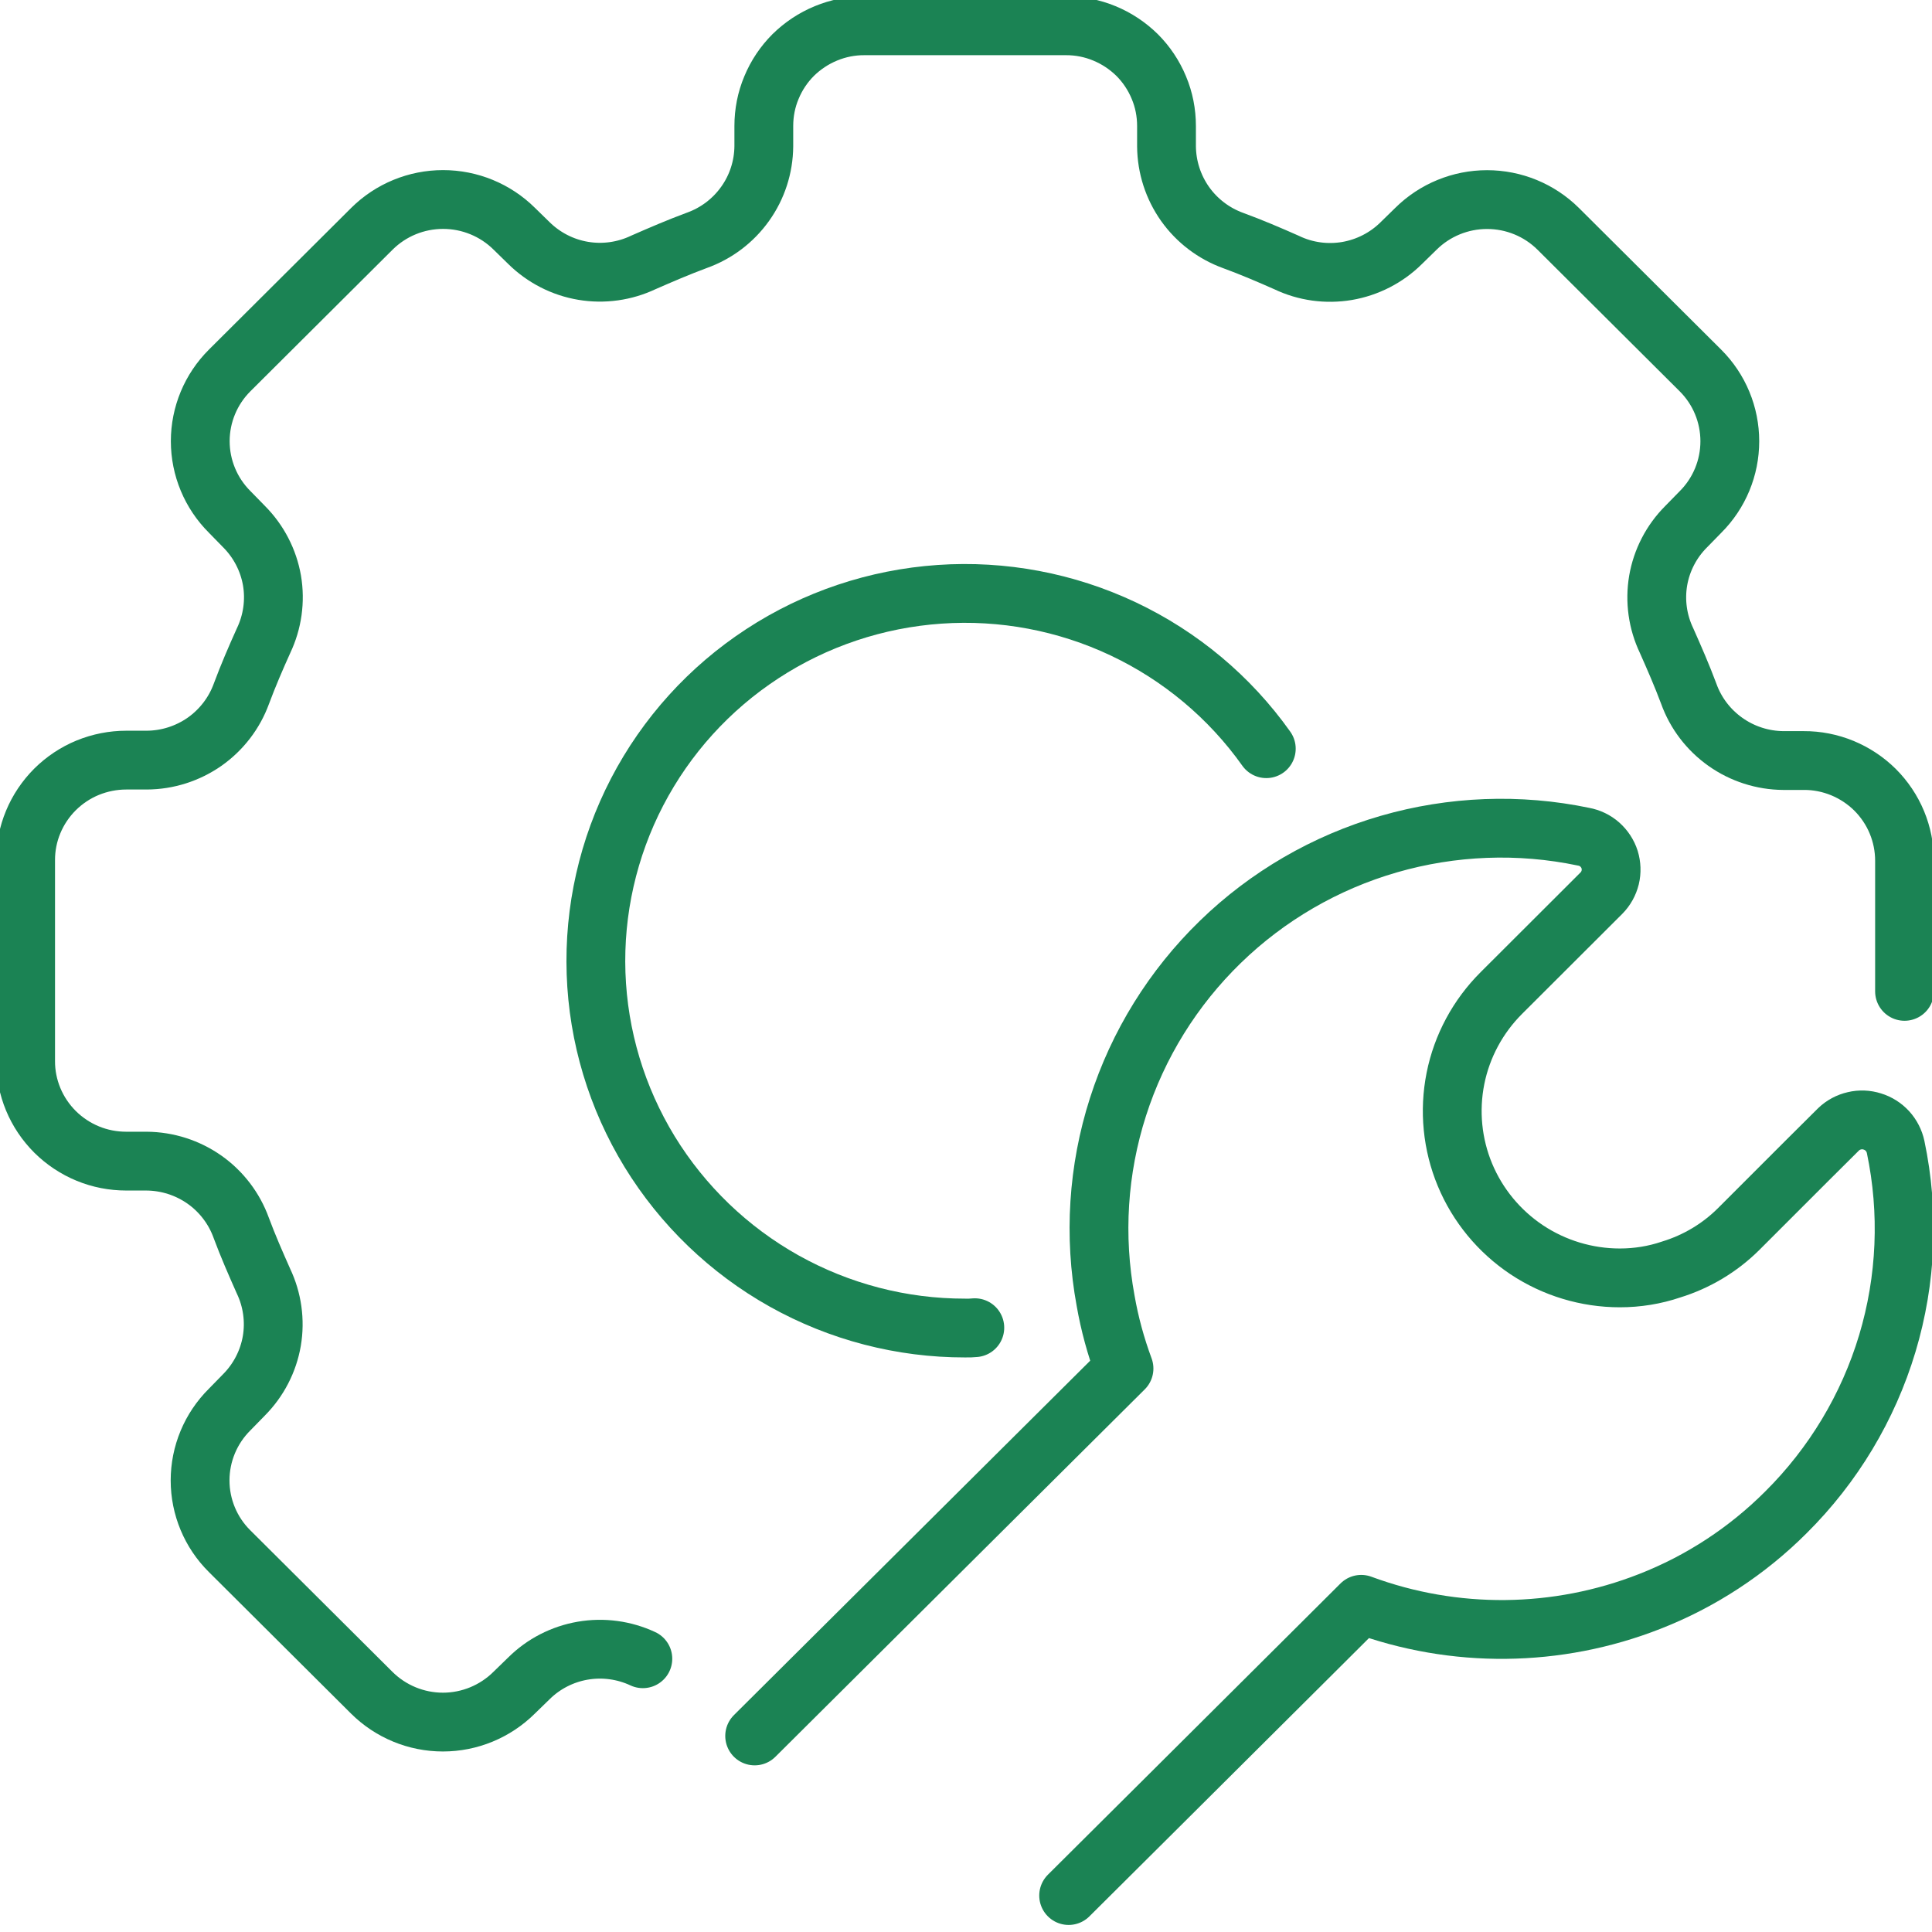
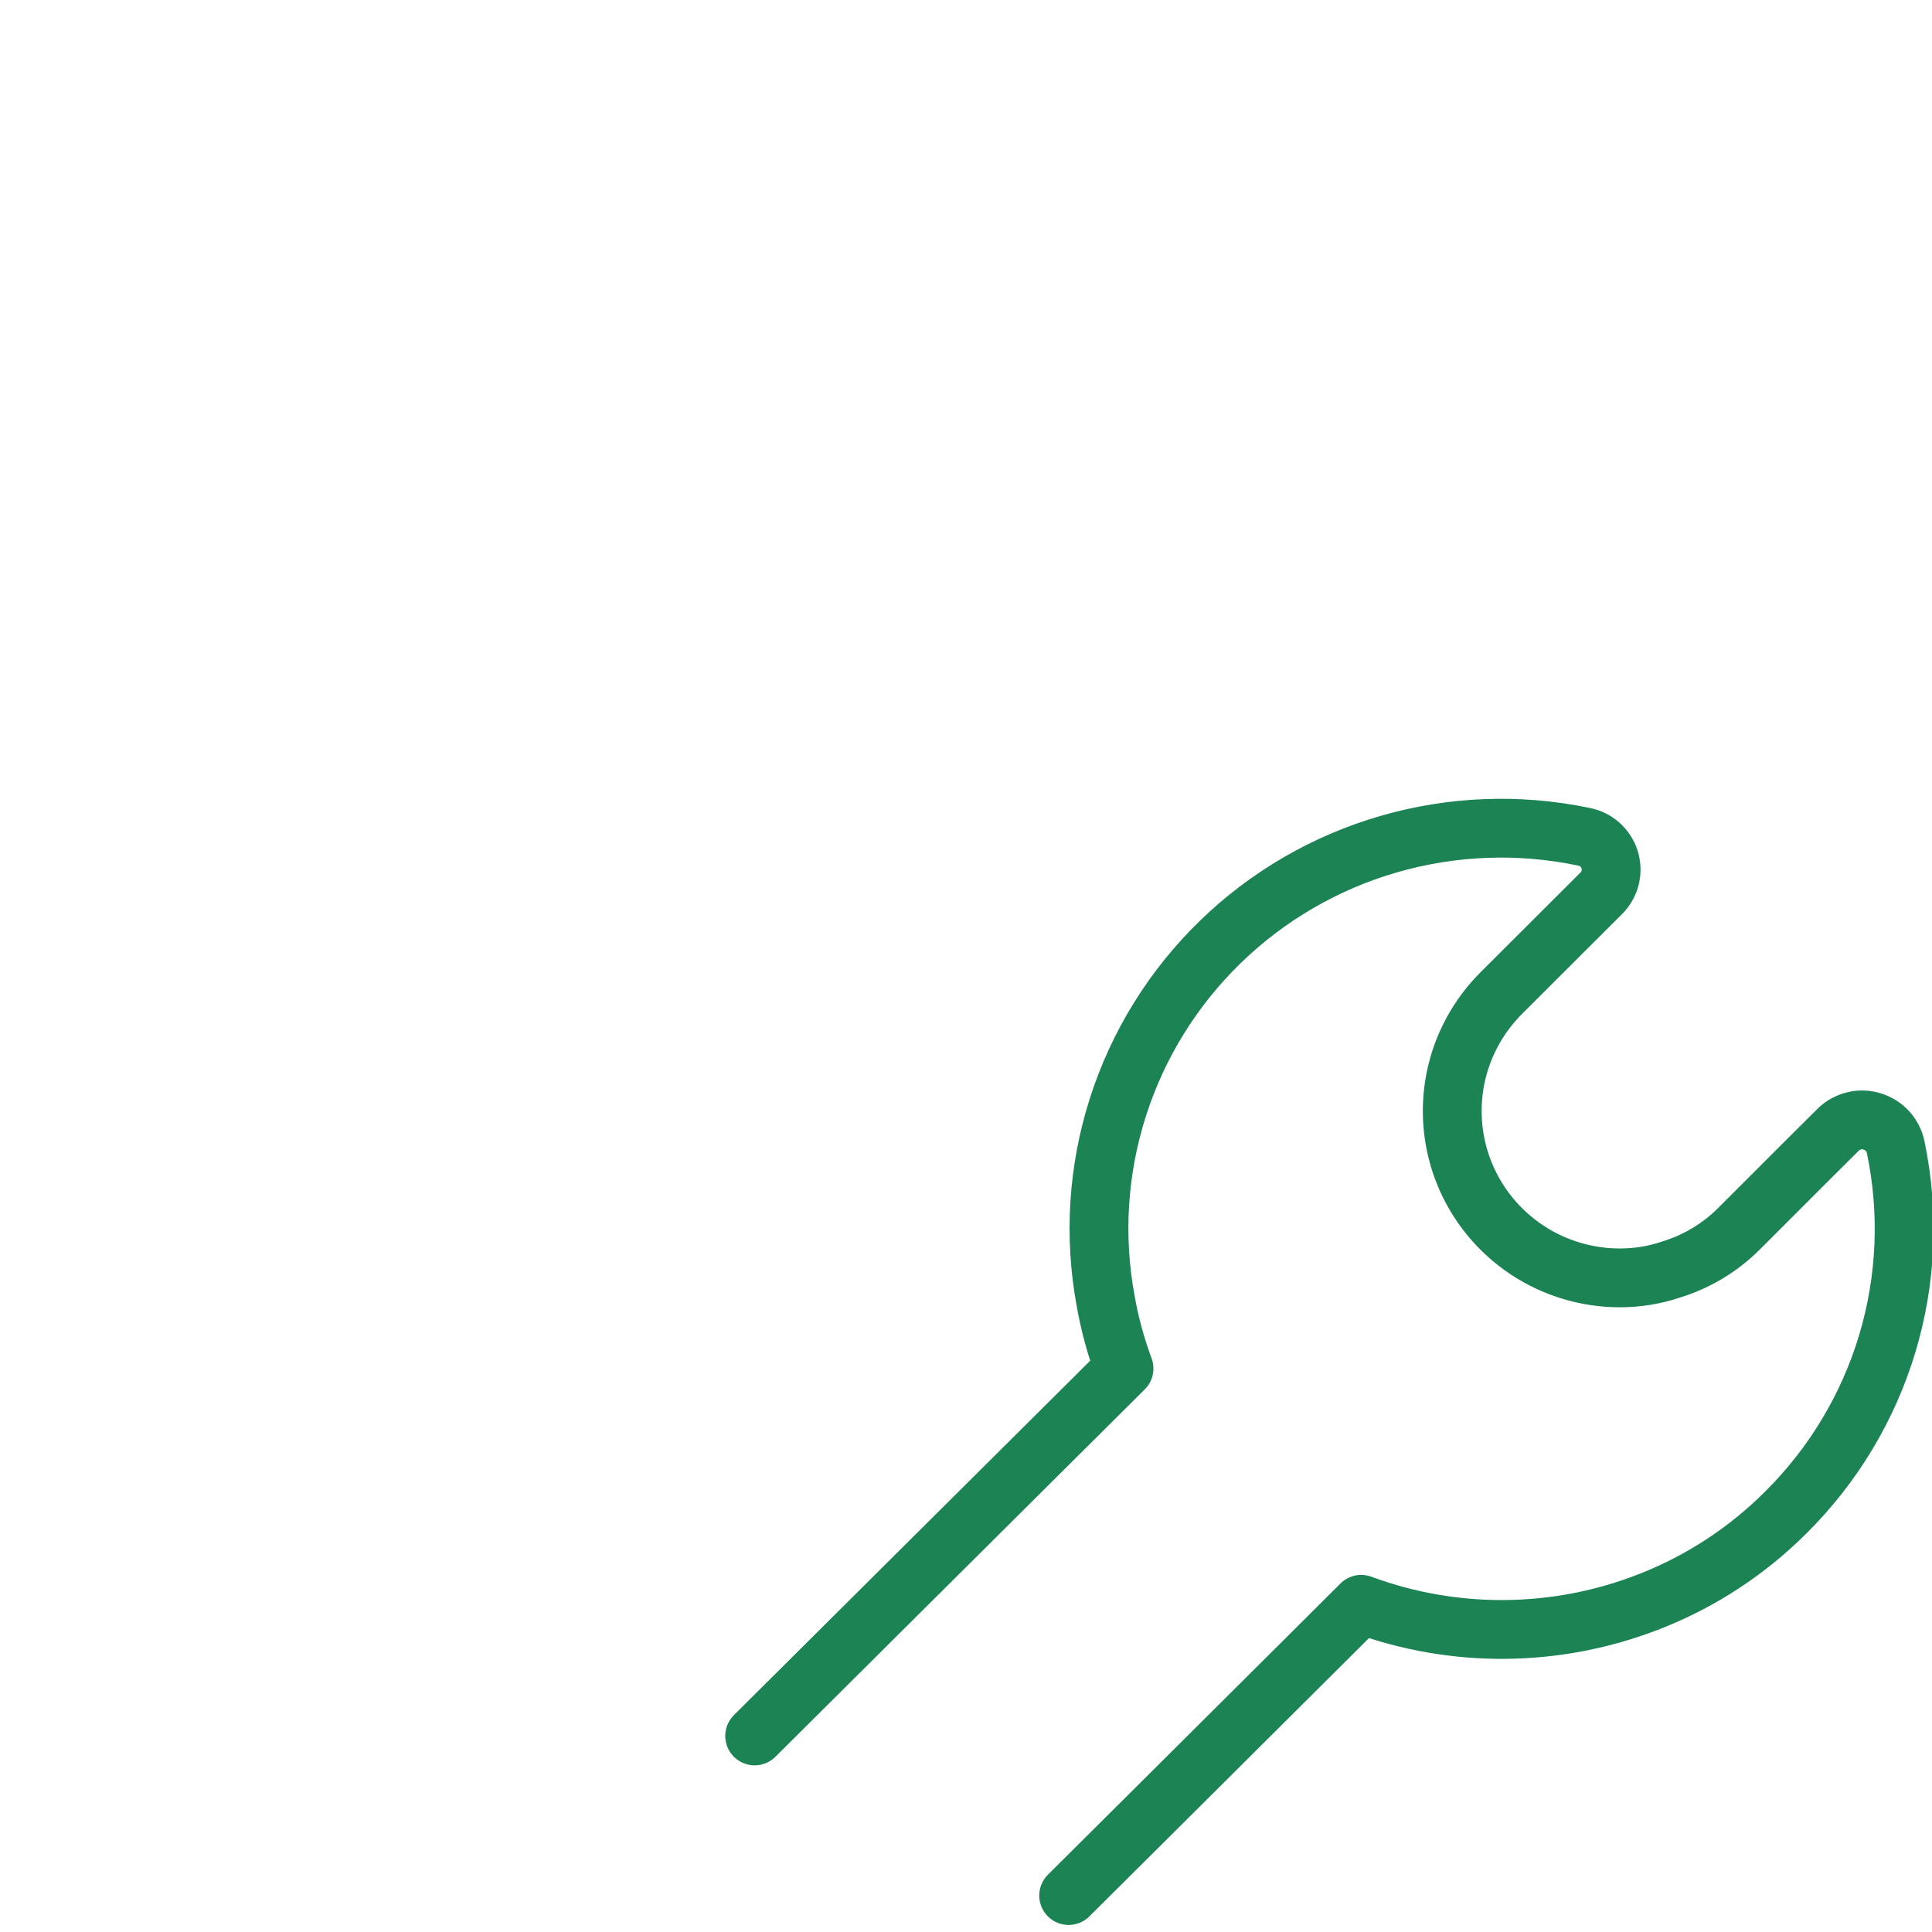
<svg xmlns="http://www.w3.org/2000/svg" width="23" height="23" viewBox="0 0 23 23" fill="none">
  <g clip-path="url(#clip0_31670_167387)">
-     <path d="M11.605 15.806C11.566 15.81 11.527 15.811 11.489 15.81C10.735 15.811 9.993 15.618 9.335 15.25C8.678 14.882 8.127 14.352 7.734 13.711C7.342 13.07 7.122 12.339 7.096 11.589C7.07 10.839 7.239 10.094 7.585 9.428C7.932 8.761 8.445 8.194 9.076 7.782C9.706 7.37 10.432 7.127 11.185 7.075C11.937 7.023 12.69 7.165 13.372 7.487C14.053 7.809 14.64 8.3 15.075 8.913" stroke="#1B8354" stroke-width="0.7" stroke-linecap="round" stroke-linejoin="round" />
-     <path d="M7.653 19.747C7.43 19.643 7.18 19.609 6.937 19.651C6.694 19.693 6.47 19.808 6.295 19.982L6.12 20.152C5.895 20.375 5.59 20.501 5.273 20.501C4.955 20.501 4.651 20.375 4.426 20.152L2.733 18.466C2.508 18.243 2.382 17.94 2.382 17.624C2.382 17.308 2.508 17.005 2.733 16.781L2.904 16.606C3.078 16.431 3.194 16.207 3.236 15.964C3.277 15.722 3.242 15.472 3.136 15.25C3.044 15.043 2.952 14.833 2.872 14.618C2.789 14.387 2.636 14.186 2.435 14.044C2.233 13.902 1.993 13.825 1.746 13.823H1.504C1.346 13.823 1.19 13.793 1.045 13.733C0.899 13.673 0.767 13.585 0.655 13.474C0.544 13.363 0.455 13.231 0.395 13.086C0.335 12.941 0.304 12.786 0.305 12.629V10.243C0.304 10.086 0.335 9.93 0.395 9.786C0.455 9.641 0.544 9.509 0.655 9.398C0.767 9.287 0.899 9.199 1.045 9.139C1.19 9.08 1.346 9.049 1.504 9.049H1.747C1.994 9.048 2.234 8.971 2.436 8.83C2.637 8.688 2.79 8.489 2.874 8.258C2.954 8.043 3.045 7.832 3.138 7.626C3.244 7.403 3.279 7.154 3.238 6.911C3.196 6.669 3.08 6.445 2.906 6.27L2.735 6.095C2.51 5.871 2.384 5.568 2.384 5.252C2.384 4.936 2.51 4.633 2.735 4.409L4.428 2.723C4.653 2.5 4.957 2.375 5.275 2.375C5.592 2.375 5.897 2.5 6.122 2.723L6.297 2.894C6.473 3.067 6.698 3.183 6.942 3.224C7.185 3.265 7.436 3.23 7.659 3.124C7.867 3.033 8.078 2.942 8.294 2.862C8.527 2.779 8.728 2.627 8.871 2.426C9.014 2.226 9.091 1.987 9.093 1.741V1.5C9.093 1.343 9.123 1.188 9.184 1.043C9.244 0.898 9.332 0.766 9.443 0.655C9.555 0.545 9.687 0.457 9.833 0.397C9.978 0.337 10.134 0.306 10.292 0.307H12.688C12.846 0.306 13.002 0.337 13.147 0.397C13.293 0.457 13.425 0.545 13.537 0.655C13.648 0.766 13.736 0.898 13.796 1.043C13.857 1.188 13.887 1.343 13.887 1.5V1.742C13.889 1.988 13.966 2.227 14.108 2.428C14.25 2.628 14.45 2.78 14.682 2.864C14.898 2.943 15.11 3.034 15.318 3.126C15.541 3.233 15.792 3.267 16.036 3.226C16.28 3.184 16.505 3.069 16.681 2.895L16.856 2.724C17.081 2.501 17.386 2.376 17.703 2.376C18.021 2.376 18.325 2.501 18.55 2.724L20.243 4.41C20.468 4.634 20.593 4.937 20.593 5.253C20.593 5.569 20.468 5.872 20.243 6.096L20.072 6.271C19.898 6.445 19.782 6.669 19.74 6.912C19.699 7.155 19.734 7.404 19.84 7.626C19.932 7.833 20.024 8.044 20.104 8.258C20.187 8.49 20.34 8.69 20.541 8.832C20.743 8.975 20.983 9.052 21.23 9.054H21.474C21.631 9.053 21.787 9.084 21.933 9.144C22.078 9.204 22.211 9.292 22.322 9.402C22.433 9.513 22.522 9.645 22.582 9.79C22.642 9.935 22.673 10.09 22.673 10.247V11.802" stroke="#1B8354" stroke-width="0.7" stroke-linecap="round" stroke-linejoin="round" />
    <path d="M12.722 22.566L13.877 21.417L15.65 19.652L16.205 19.099C17.315 19.51 18.538 19.497 19.639 19.065C20.248 18.827 20.8 18.465 21.261 18.004C21.825 17.444 22.24 16.753 22.468 15.994C22.696 15.234 22.73 14.43 22.567 13.654C22.552 13.584 22.518 13.518 22.47 13.465C22.421 13.412 22.359 13.372 22.289 13.351C22.22 13.329 22.146 13.326 22.076 13.343C22.005 13.359 21.94 13.394 21.888 13.444L21.509 13.821L20.698 14.632C20.474 14.855 20.198 15.02 19.895 15.113C19.698 15.18 19.492 15.213 19.284 15.213C18.889 15.213 18.503 15.096 18.175 14.878C17.847 14.659 17.591 14.349 17.44 13.986C17.289 13.623 17.25 13.223 17.327 12.838C17.404 12.453 17.595 12.099 17.874 11.821L19.064 10.633C19.116 10.581 19.151 10.517 19.169 10.446C19.186 10.376 19.183 10.302 19.162 10.233C19.14 10.164 19.099 10.102 19.045 10.054C18.991 10.006 18.924 9.974 18.853 9.961C18.084 9.8 17.287 9.831 16.533 10.049C15.779 10.267 15.09 10.667 14.528 11.213C13.966 11.759 13.547 12.434 13.309 13.179C13.07 13.924 13.02 14.716 13.162 15.485C13.21 15.76 13.284 16.03 13.381 16.292L8.984 20.666" stroke="#1B8354" stroke-width="0.7" stroke-linecap="round" stroke-linejoin="round" />
  </g>
  <defs>
    <clipPath id="clip0_31670_167387">
      <rect width="23" height="23" fill="white" />
    </clipPath>
  </defs>
</svg>